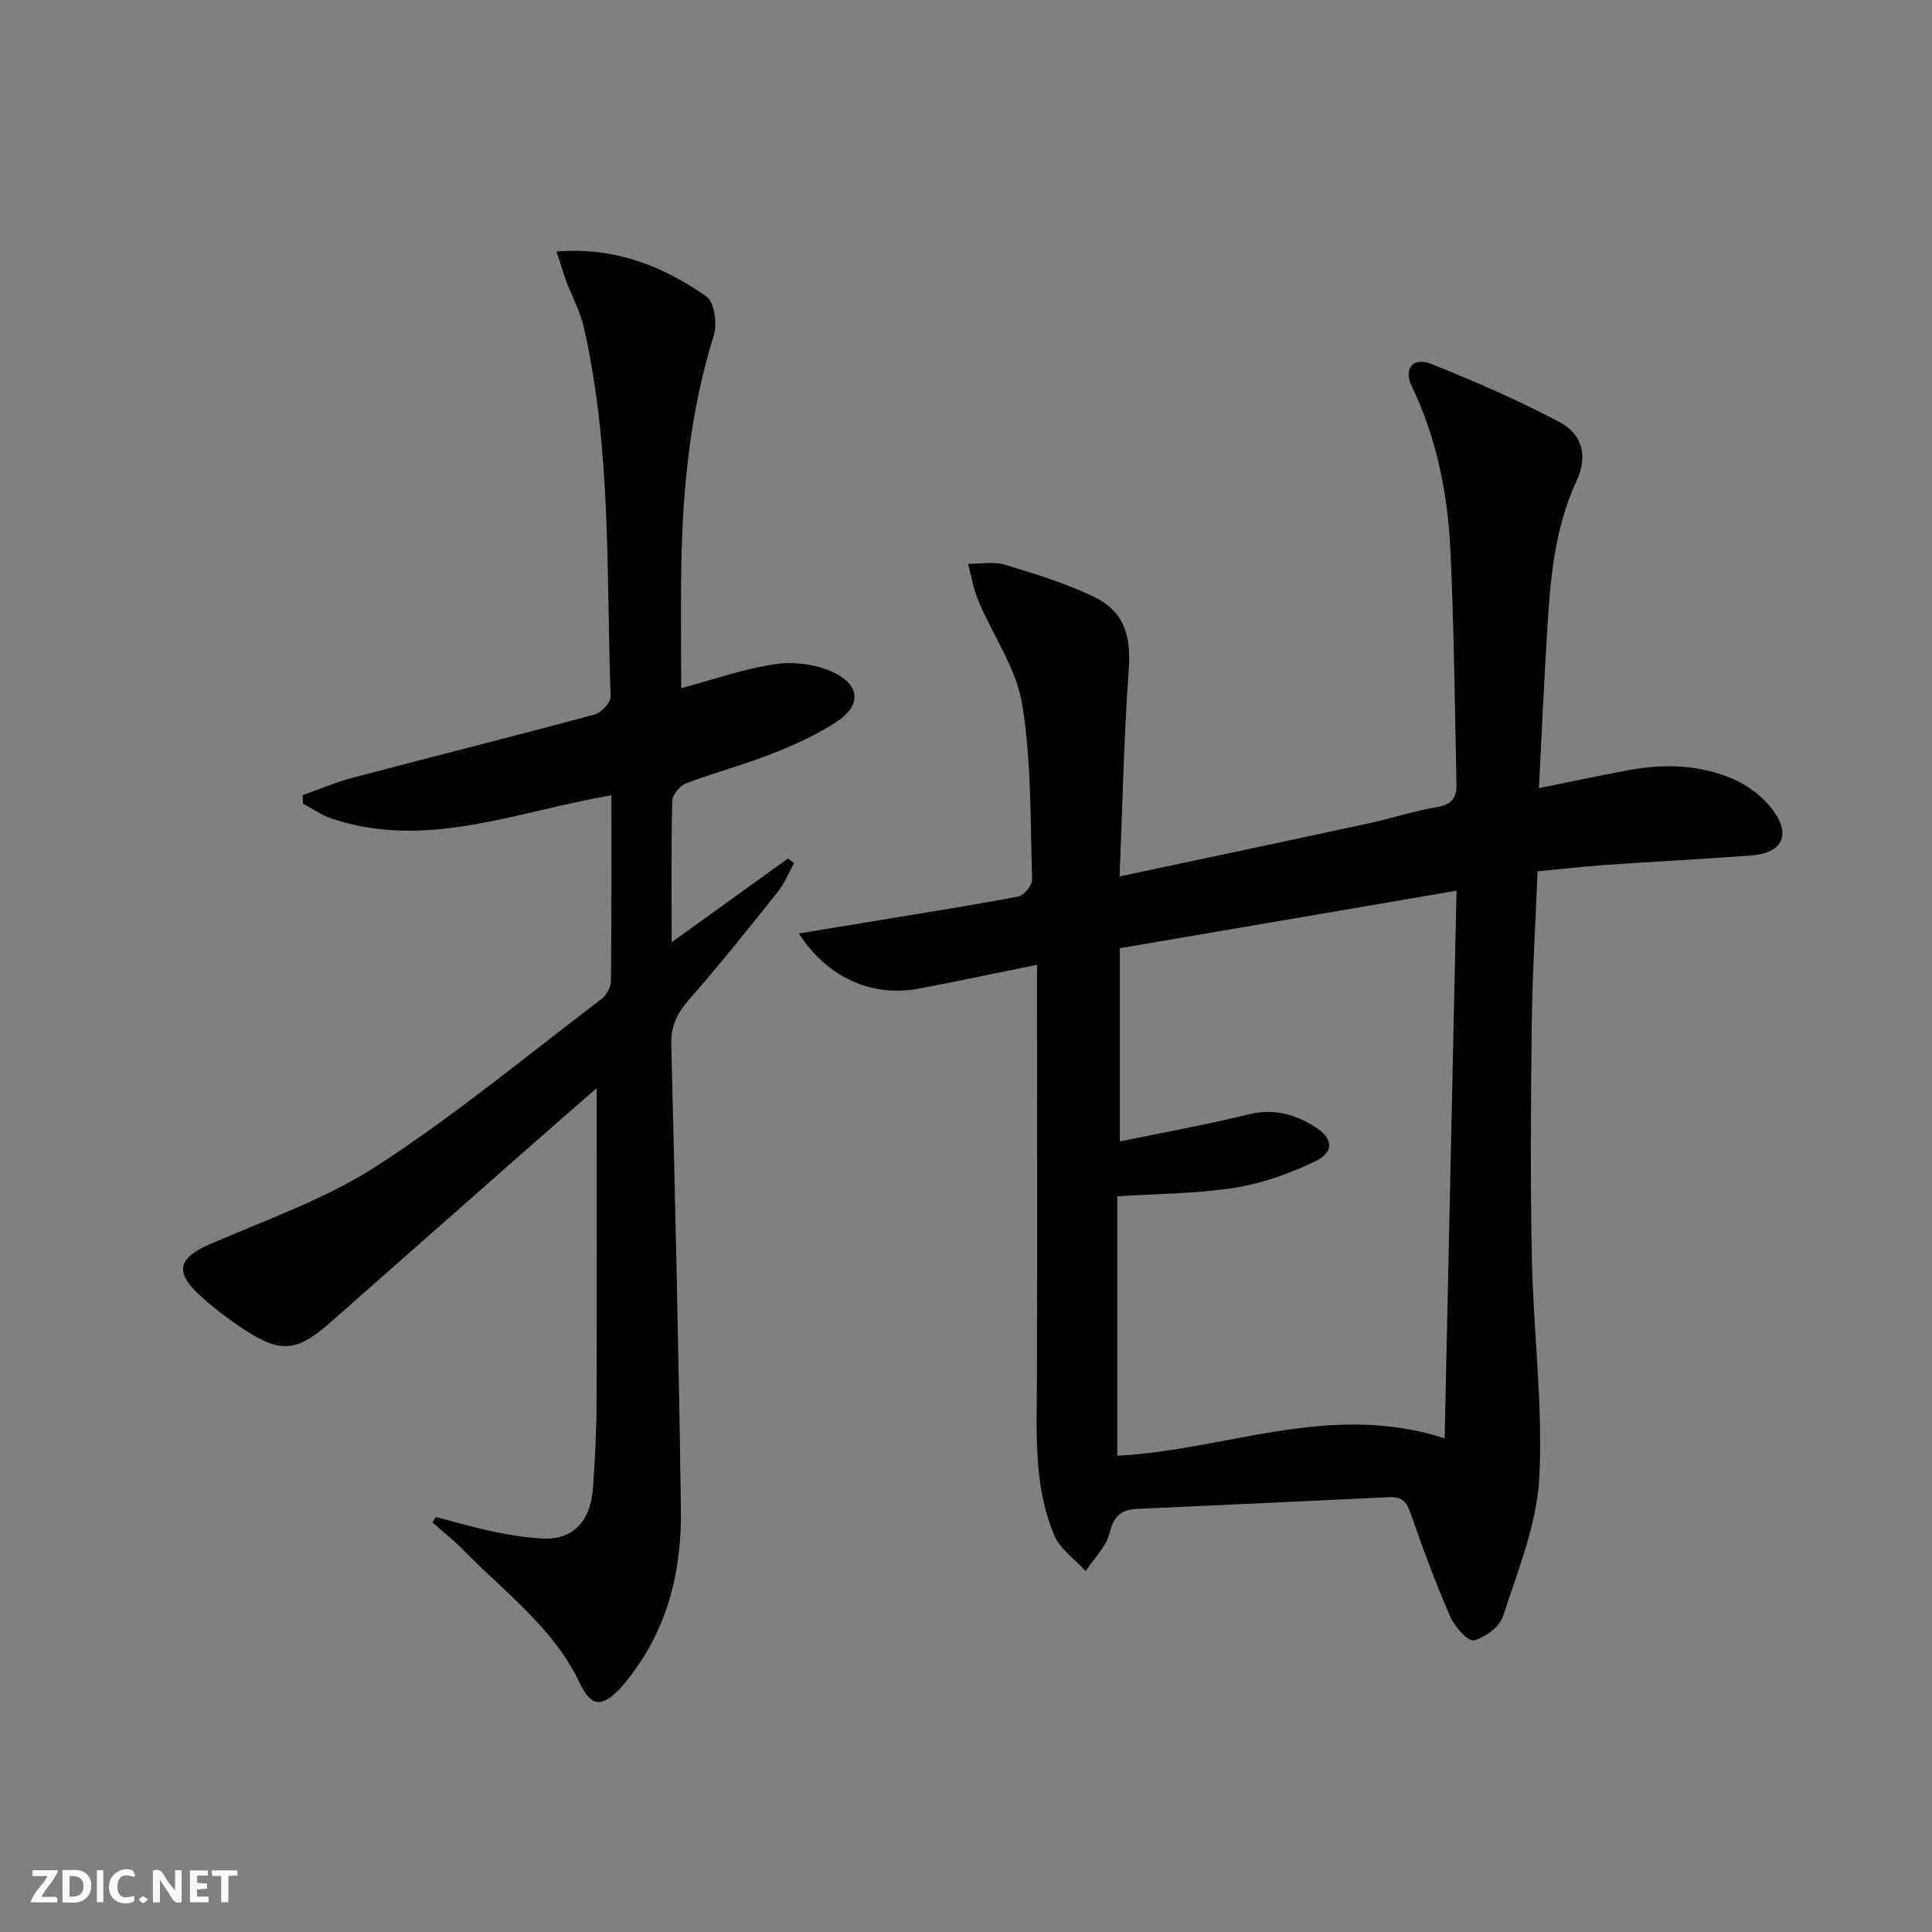
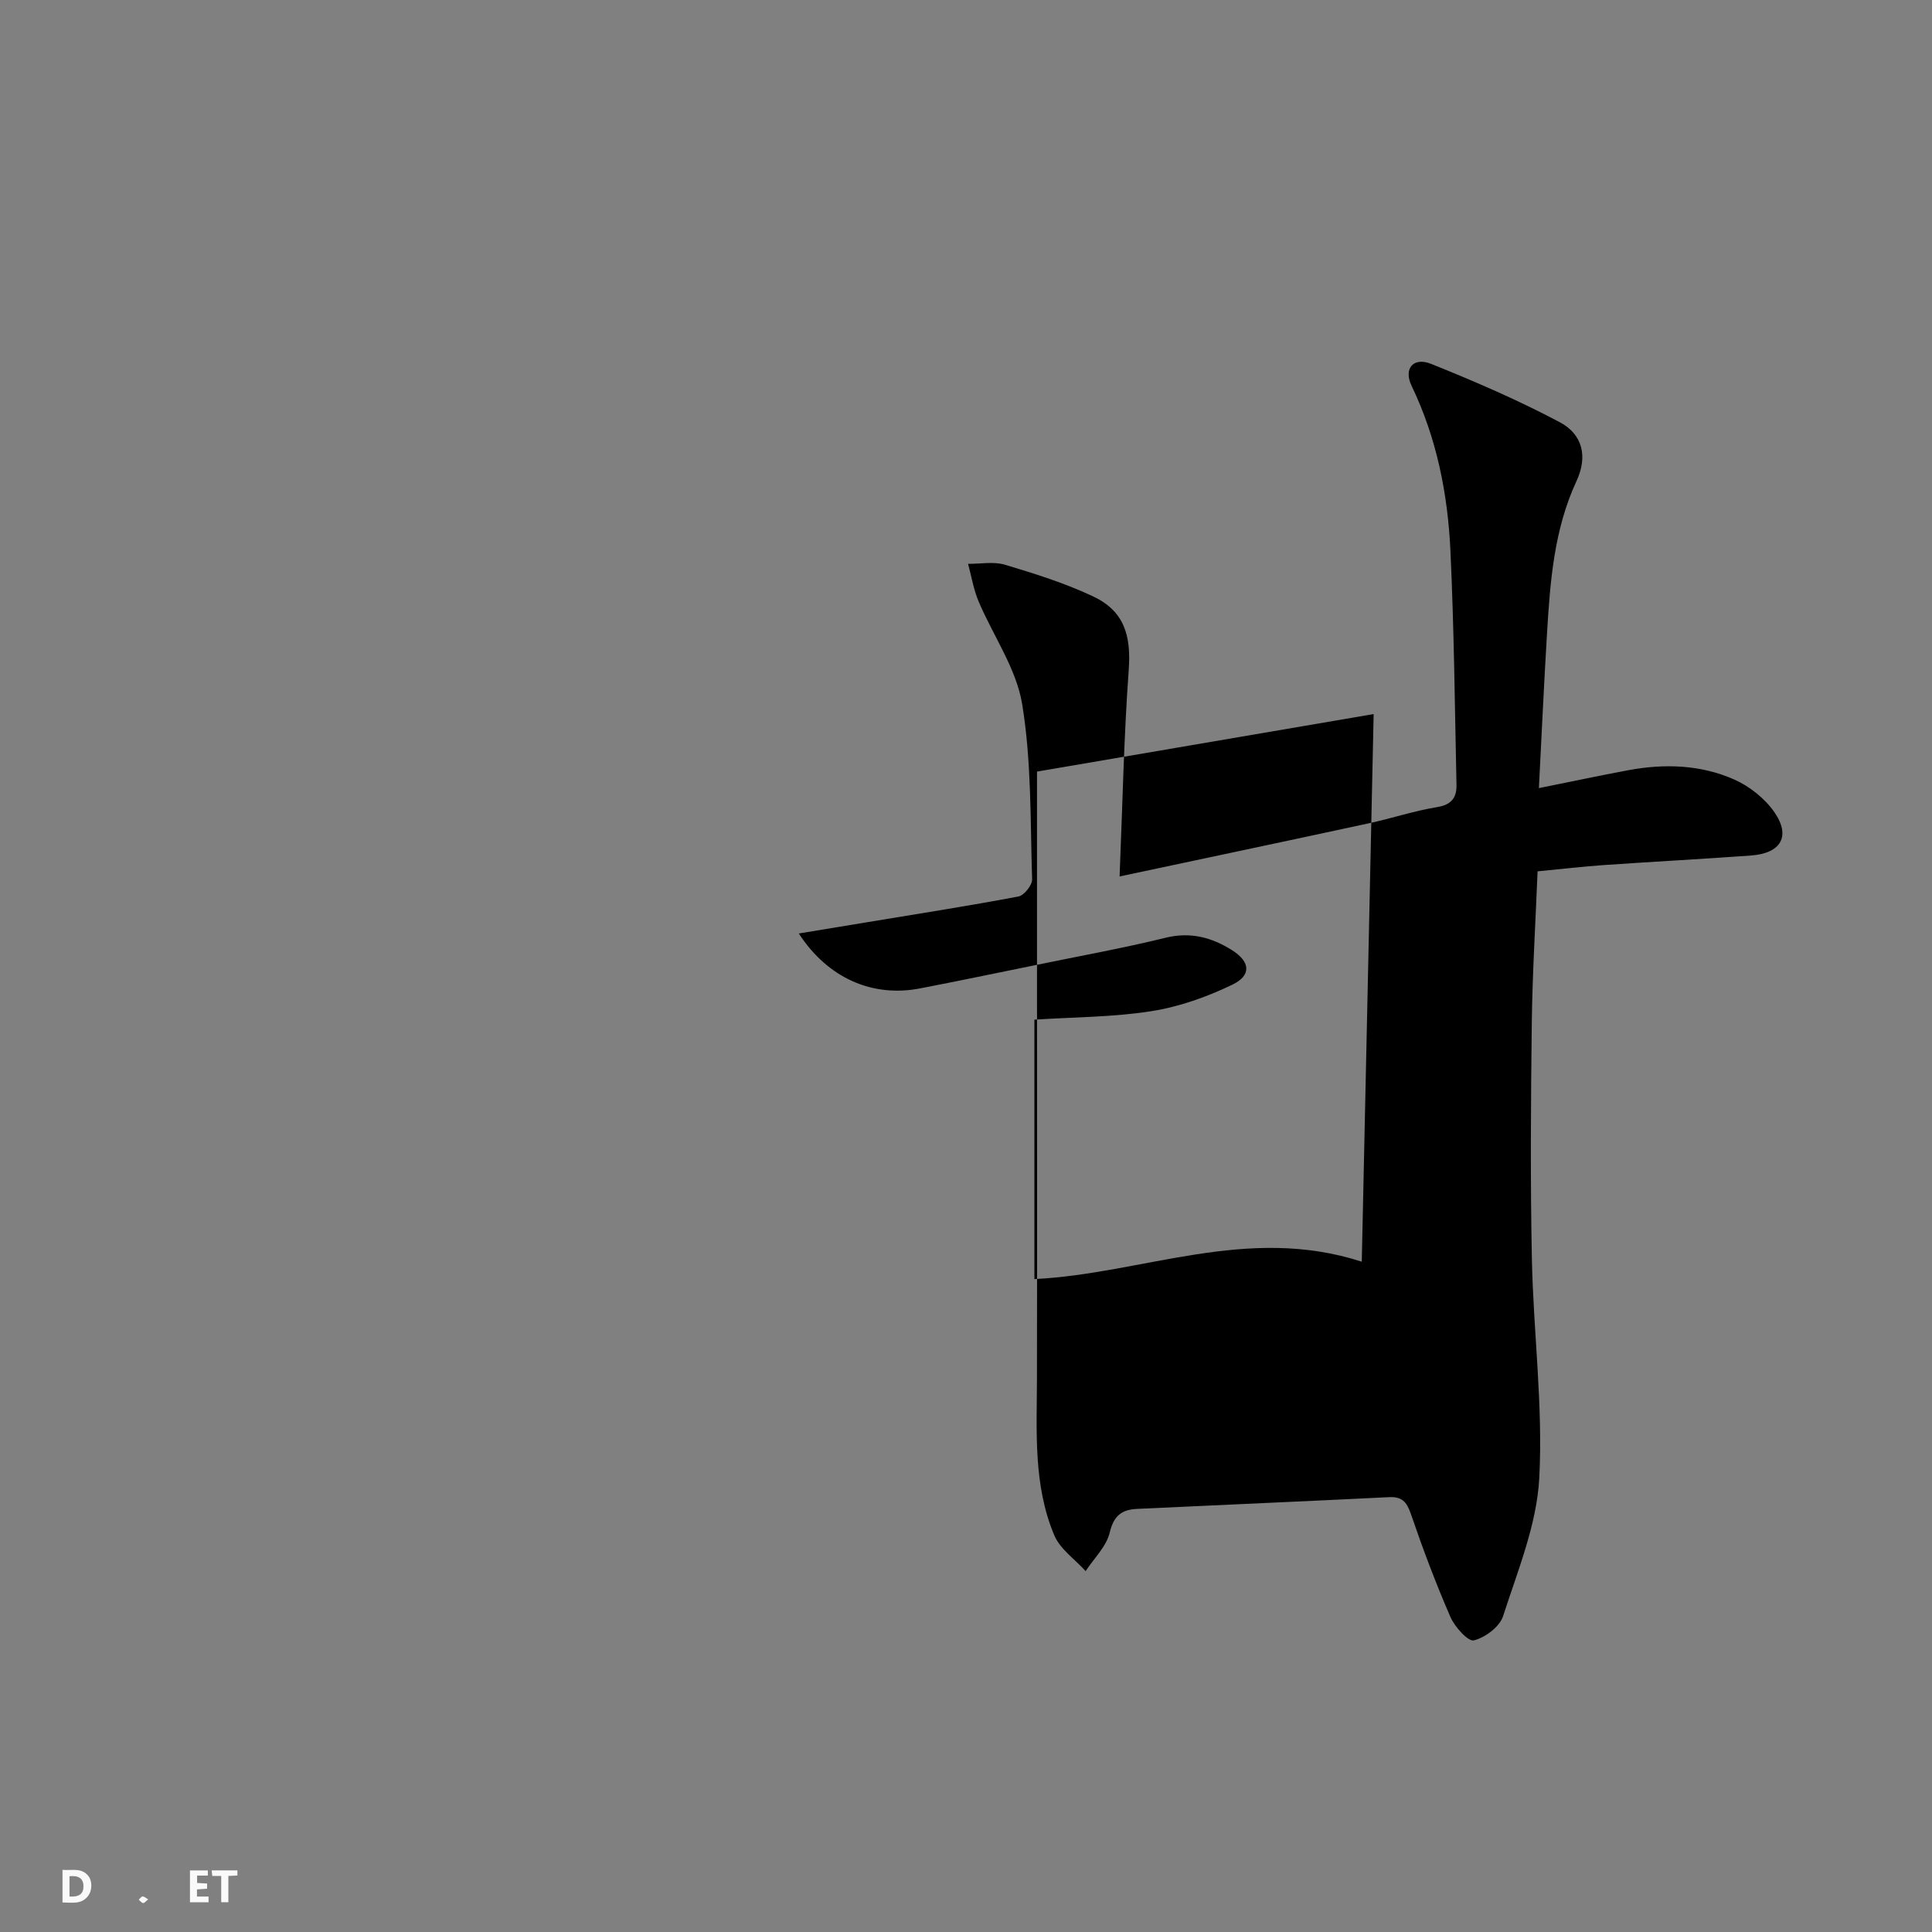
<svg xmlns="http://www.w3.org/2000/svg" enable-background="new 0 0 400 400" viewBox="0 0 400 400">
  <rect x="0" y="0" width="400" height="400" fill="#808080" stroke="none" />
  <g fill="#fbfafa">
-     <path d="m37.59 393.81c-.92.31-1.52.05-2-.78-.7-1.2-1.52-2.34-2.47-3.78v4.59c-.55.03-.95.05-1.41.07-.03-.37-.06-.64-.06-.91 0-1.91 0-3.81 0-5.7 1.13-.41 1.77-.03 2.29.91.62 1.11 1.38 2.14 2.31 3.19v-4.2h1.35v6.61z" />
    <path d="m12.94 393.88v-6.75c1.9.19 3.93-.54 5.37 1.29.8 1.01.78 2.88.03 3.97-1.37 1.97-3.4 1.51-5.4 1.49m1.45-1.22c2.04.12 2.92-.58 2.89-2.21-.03-1.51-.98-2.19-2.89-2z" />
-     <path d="m11.81 393.87h-5.49c.68-2.18 2.47-3.48 3.51-5.45h-3.08v-1.21h5.29c-.71 2.13-2.44 3.48-3.47 5.51.86 0 1.63.04 2.39-.01.79-.05 1.14.21.85 1.16" />
    <path d="m39.33 393.86v-6.61h3.7v1.07h-2.22v1.52c.68.04 1.34.09 2.07.13v1.07c-.72.05-1.38.09-2.1.14v1.48h2.4v1.19h-3.85z" />
-     <path d="m27.71 388.56c-1.15-.3-2.46-.61-3.1.64-.37.73-.41 1.93-.06 2.67.63 1.35 1.99.93 3.17.68.35.94-.01 1.32-.93 1.46-1.62.25-3.05-.27-3.76-1.48-.73-1.25-.6-3.03.31-4.17.88-1.11 2.71-1.7 4-1.16.32.13.44.74.65 1.12-.1.08-.19.16-.28.24" />
    <path d="m49.15 387.24v1.07c-.59.02-1.17.05-1.87.08v5.44h-1.48v-5.44h-1.85c-.05-.4-.08-.73-.13-1.15z" />
-     <path d="m20.06 387.21h1.33v6.62h-1.33z" />
    <path d="m30.68 393.25c-.49.38-.8.79-1.05.76-.32-.05-.6-.45-.9-.7.26-.24.51-.64.8-.67.29-.04.62.3 1.15.61" />
  </g>
-   <path d="m214.7 199.75c-8.35 1.69-16.3 3.37-24.28 4.9-9.72 1.86-18.95-2.04-25.04-11.38 5.06-.84 9.56-1.58 14.07-2.32 10.47-1.73 20.97-3.37 31.4-5.34 1.18-.22 2.88-2.36 2.84-3.56-.39-12.11-.11-24.38-2.06-36.26-1.21-7.4-6.03-14.18-9.04-21.32-1.03-2.45-1.46-5.15-2.16-7.73 2.55.02 5.28-.52 7.63.18 6.18 1.85 12.4 3.8 18.22 6.54 6.49 3.05 7.93 8.11 7.41 15.25-1.01 13.85-1.27 27.76-1.89 42.75 18.08-3.85 34.91-7.39 51.72-11.03 4.7-1.02 9.3-2.56 14.04-3.33 3-.49 4.05-2.01 3.99-4.63-.35-16.13-.5-32.26-1.25-48.37-.55-11.83-2.83-23.37-8.05-34.23-1.71-3.57.38-6 4.03-4.54 9.05 3.63 18.05 7.52 26.65 12.08 4.75 2.52 5.82 7.12 3.48 12.16-4.68 10.08-5.47 20.81-6.12 31.6-.63 10.41-1.1 20.82-1.68 32 6.29-1.26 12.37-2.56 18.48-3.7 7.5-1.4 15.02-1.17 22.01 1.94 3.16 1.41 6.31 3.92 8.27 6.75 3.44 4.98 1.36 8.5-4.81 8.96-10.11.74-20.24 1.27-30.35 1.97-4.46.31-8.9.83-13.87 1.31-.42 10.59-1.07 21-1.2 31.42-.2 16.29-.31 32.58.02 48.86.31 15.12 2.32 30.29 1.53 45.33-.51 9.65-4.47 19.2-7.49 28.59-.71 2.2-3.71 4.45-6.05 5.02-1.2.29-3.96-2.79-4.86-4.85-3.04-6.99-5.73-14.15-8.2-21.37-.85-2.47-1.84-3.56-4.49-3.43-17.4.86-34.8 1.61-52.2 2.43-3.12.15-4.81 1.38-5.64 4.88-.68 2.9-3.26 5.35-4.99 8-2.21-2.45-5.28-4.54-6.49-7.41-4.38-10.38-3.62-21.49-3.59-32.47.06-28.47.01-56.94.01-85.65zm17.16 36.57c8.82-1.82 17.79-3.43 26.63-5.6 5.16-1.27 9.56-.06 13.74 2.57 3.79 2.38 4.08 5.21.09 7.14-5.27 2.54-11.02 4.59-16.78 5.49-7.96 1.25-16.11 1.23-24.22 1.76v53.71c22.5-1.11 44.01-11.3 67.78-3.6.83-38.31 1.64-75.44 2.46-113.38-23.89 4.08-46.4 7.93-69.7 11.91z" fill="#000001" />
-   <path d="m126.58 164.66c-19.69 3.34-38.24 11.4-57.92 4.81-2.09-.7-3.96-2.04-5.93-3.09-.02-.59-.03-1.17-.05-1.76 3.45-1.21 6.83-2.67 10.35-3.6 16.68-4.4 33.42-8.6 50.08-13.09 1.39-.37 3.35-2.48 3.31-3.72-.9-25.54.19-51.25-5.54-76.42-.76-3.34-2.48-6.46-3.69-9.71-.66-1.77-1.18-3.59-1.97-6 12.17-.99 22.04 3.06 30.99 9.26 1.66 1.15 2.34 5.67 1.59 8.05-4.93 15.72-6.49 31.85-6.75 48.18-.13 8.24-.02 16.49-.02 24.91 6.6-1.75 13.04-4.07 19.68-5 3.97-.56 8.73.13 12.27 1.94 5.22 2.67 5.18 6.77.26 10-4.12 2.7-8.72 4.79-13.32 6.6-5.87 2.31-12 3.93-17.9 6.18-1.27.48-2.81 2.37-2.84 3.64-.24 9.47-.13 18.94-.13 29.25 8.41-6.05 16.25-11.7 24.09-17.34.42.32.83.64 1.25.96-1.1 1.98-1.94 4.16-3.33 5.9-6.02 7.54-12.04 15.1-18.4 22.35-2.46 2.8-3.77 5.43-3.68 9.25.79 32.11 1.56 64.23 1.99 96.34.16 11.82-2.33 23.15-9.41 33.03-.97 1.35-1.96 2.7-3.09 3.9-3.93 4.16-6.09 3.92-8.49-1.12-5.4-11.34-15.41-18.63-23.87-27.27-2.06-2.1-4.38-3.94-6.58-5.9.24-.37.47-.74.71-1.1 4.02 1.03 8.01 2.2 12.07 3.05 3.24.68 6.55 1.19 9.84 1.39 6.35.37 10.12-3.36 10.63-10.52.41-5.8.71-11.63.73-17.44.08-21.78.03-43.56.03-65.28-4.51 3.94-9.71 8.44-14.87 12.99-13.48 11.87-26.94 23.77-40.42 35.64-6.76 5.95-10.17 6.28-17.65 1.37-3.32-2.18-6.55-4.6-9.45-7.32-5.1-4.78-4.09-7.61 2.38-10.41 11.71-5.06 24.02-9.37 34.61-16.24 16.15-10.48 31.07-22.85 46.43-34.52 1.02-.77 1.9-2.43 1.91-3.69.15-12.65.1-25.29.1-38.45z" fill="#000001" />
+   <path d="m214.7 199.75c-8.35 1.69-16.3 3.37-24.28 4.9-9.72 1.86-18.95-2.04-25.04-11.38 5.06-.84 9.56-1.58 14.07-2.32 10.47-1.73 20.97-3.37 31.4-5.34 1.18-.22 2.88-2.36 2.84-3.56-.39-12.11-.11-24.38-2.06-36.26-1.21-7.4-6.03-14.18-9.04-21.32-1.03-2.45-1.46-5.15-2.16-7.73 2.55.02 5.28-.52 7.63.18 6.18 1.85 12.4 3.8 18.22 6.54 6.49 3.05 7.93 8.11 7.41 15.25-1.01 13.85-1.27 27.76-1.89 42.75 18.08-3.85 34.91-7.39 51.72-11.03 4.7-1.02 9.3-2.56 14.04-3.33 3-.49 4.05-2.01 3.99-4.63-.35-16.13-.5-32.26-1.25-48.37-.55-11.83-2.83-23.37-8.05-34.23-1.71-3.57.38-6 4.03-4.54 9.05 3.63 18.05 7.52 26.65 12.08 4.75 2.52 5.82 7.12 3.48 12.16-4.68 10.08-5.47 20.81-6.12 31.6-.63 10.41-1.1 20.82-1.68 32 6.29-1.26 12.37-2.56 18.48-3.7 7.5-1.4 15.02-1.17 22.01 1.94 3.16 1.41 6.31 3.92 8.27 6.75 3.44 4.98 1.36 8.5-4.81 8.96-10.11.74-20.24 1.27-30.35 1.97-4.46.31-8.9.83-13.87 1.31-.42 10.59-1.07 21-1.2 31.42-.2 16.29-.31 32.58.02 48.86.31 15.12 2.32 30.29 1.53 45.33-.51 9.65-4.47 19.2-7.49 28.59-.71 2.2-3.71 4.45-6.05 5.02-1.2.29-3.96-2.79-4.86-4.85-3.04-6.99-5.73-14.15-8.2-21.37-.85-2.47-1.84-3.56-4.49-3.43-17.4.86-34.8 1.61-52.2 2.43-3.12.15-4.81 1.38-5.64 4.88-.68 2.9-3.26 5.35-4.99 8-2.21-2.45-5.28-4.54-6.49-7.41-4.38-10.38-3.62-21.49-3.59-32.47.06-28.47.01-56.94.01-85.65zc8.82-1.82 17.79-3.43 26.63-5.6 5.16-1.27 9.56-.06 13.74 2.57 3.79 2.38 4.08 5.21.09 7.14-5.27 2.54-11.02 4.59-16.78 5.49-7.96 1.25-16.11 1.23-24.22 1.76v53.71c22.5-1.11 44.01-11.3 67.78-3.6.83-38.31 1.64-75.44 2.46-113.38-23.89 4.08-46.4 7.93-69.7 11.91z" fill="#000001" />
</svg>